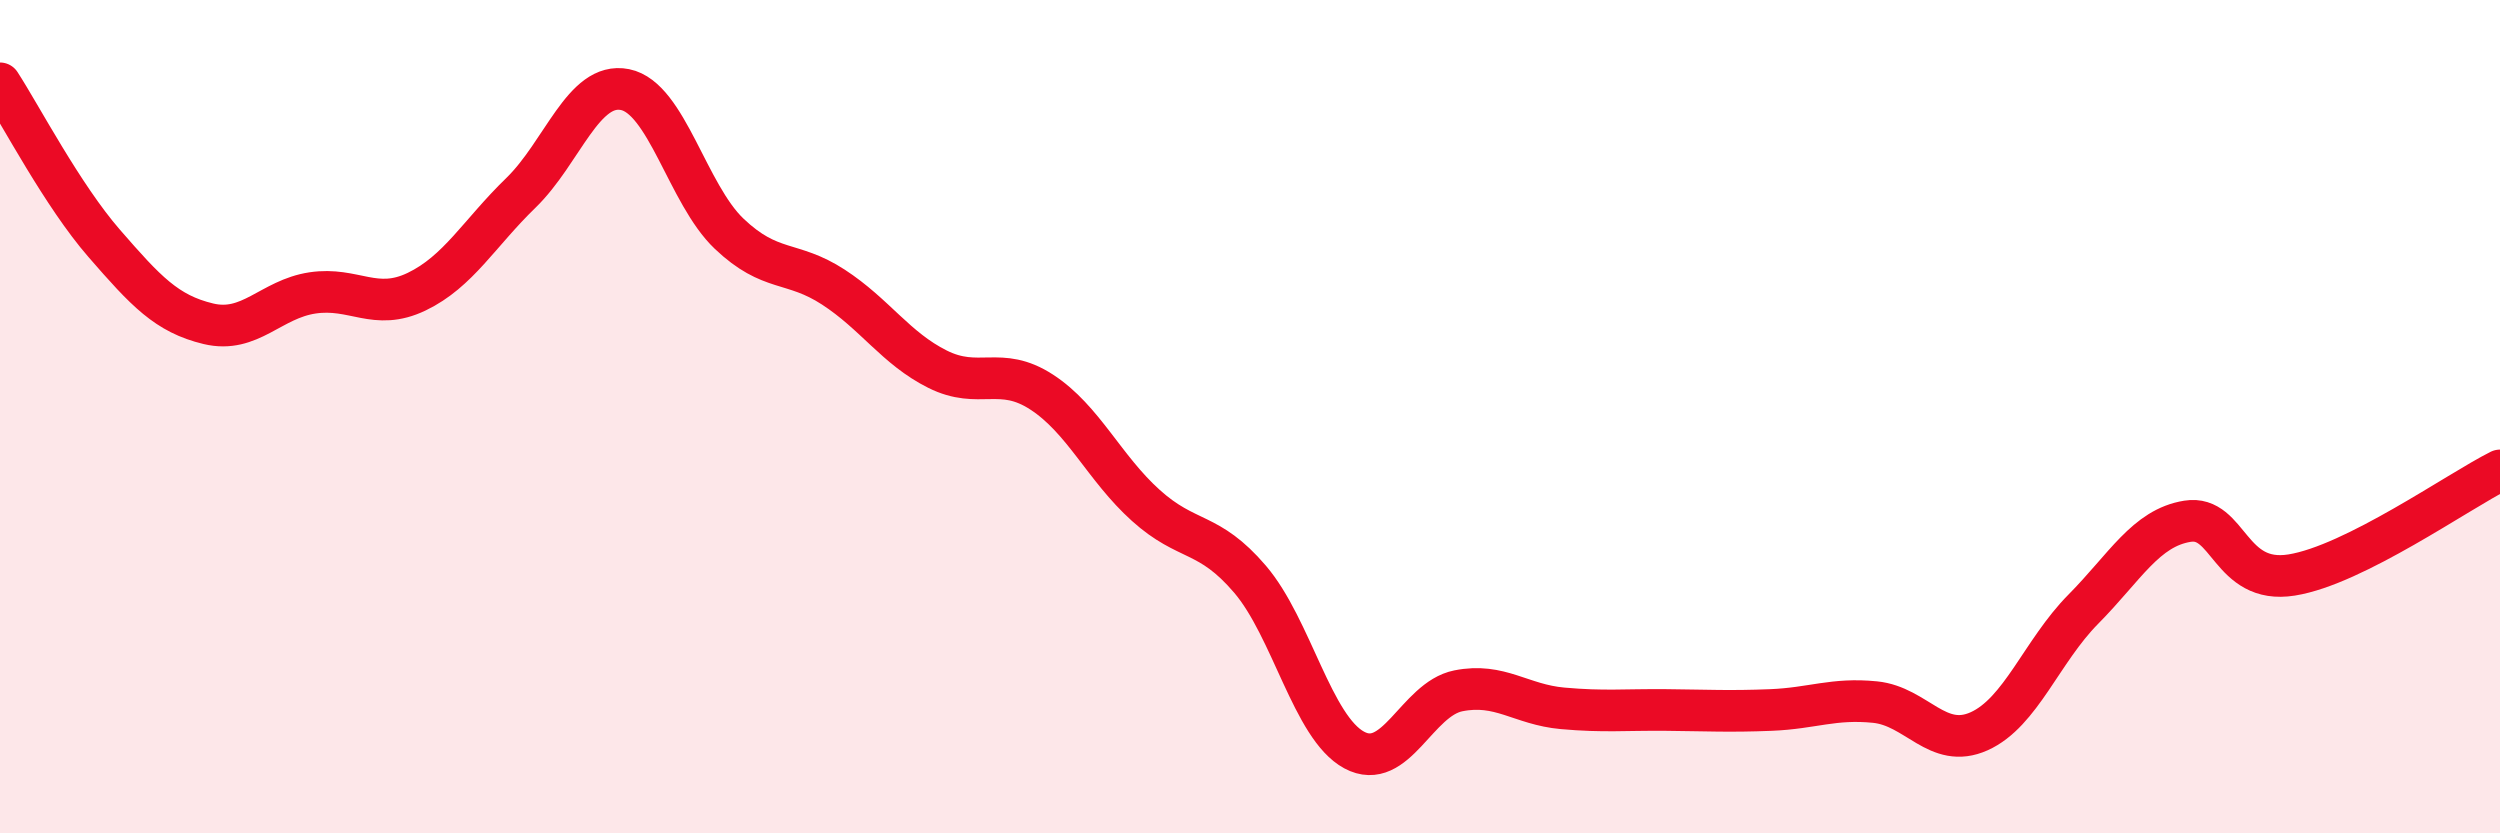
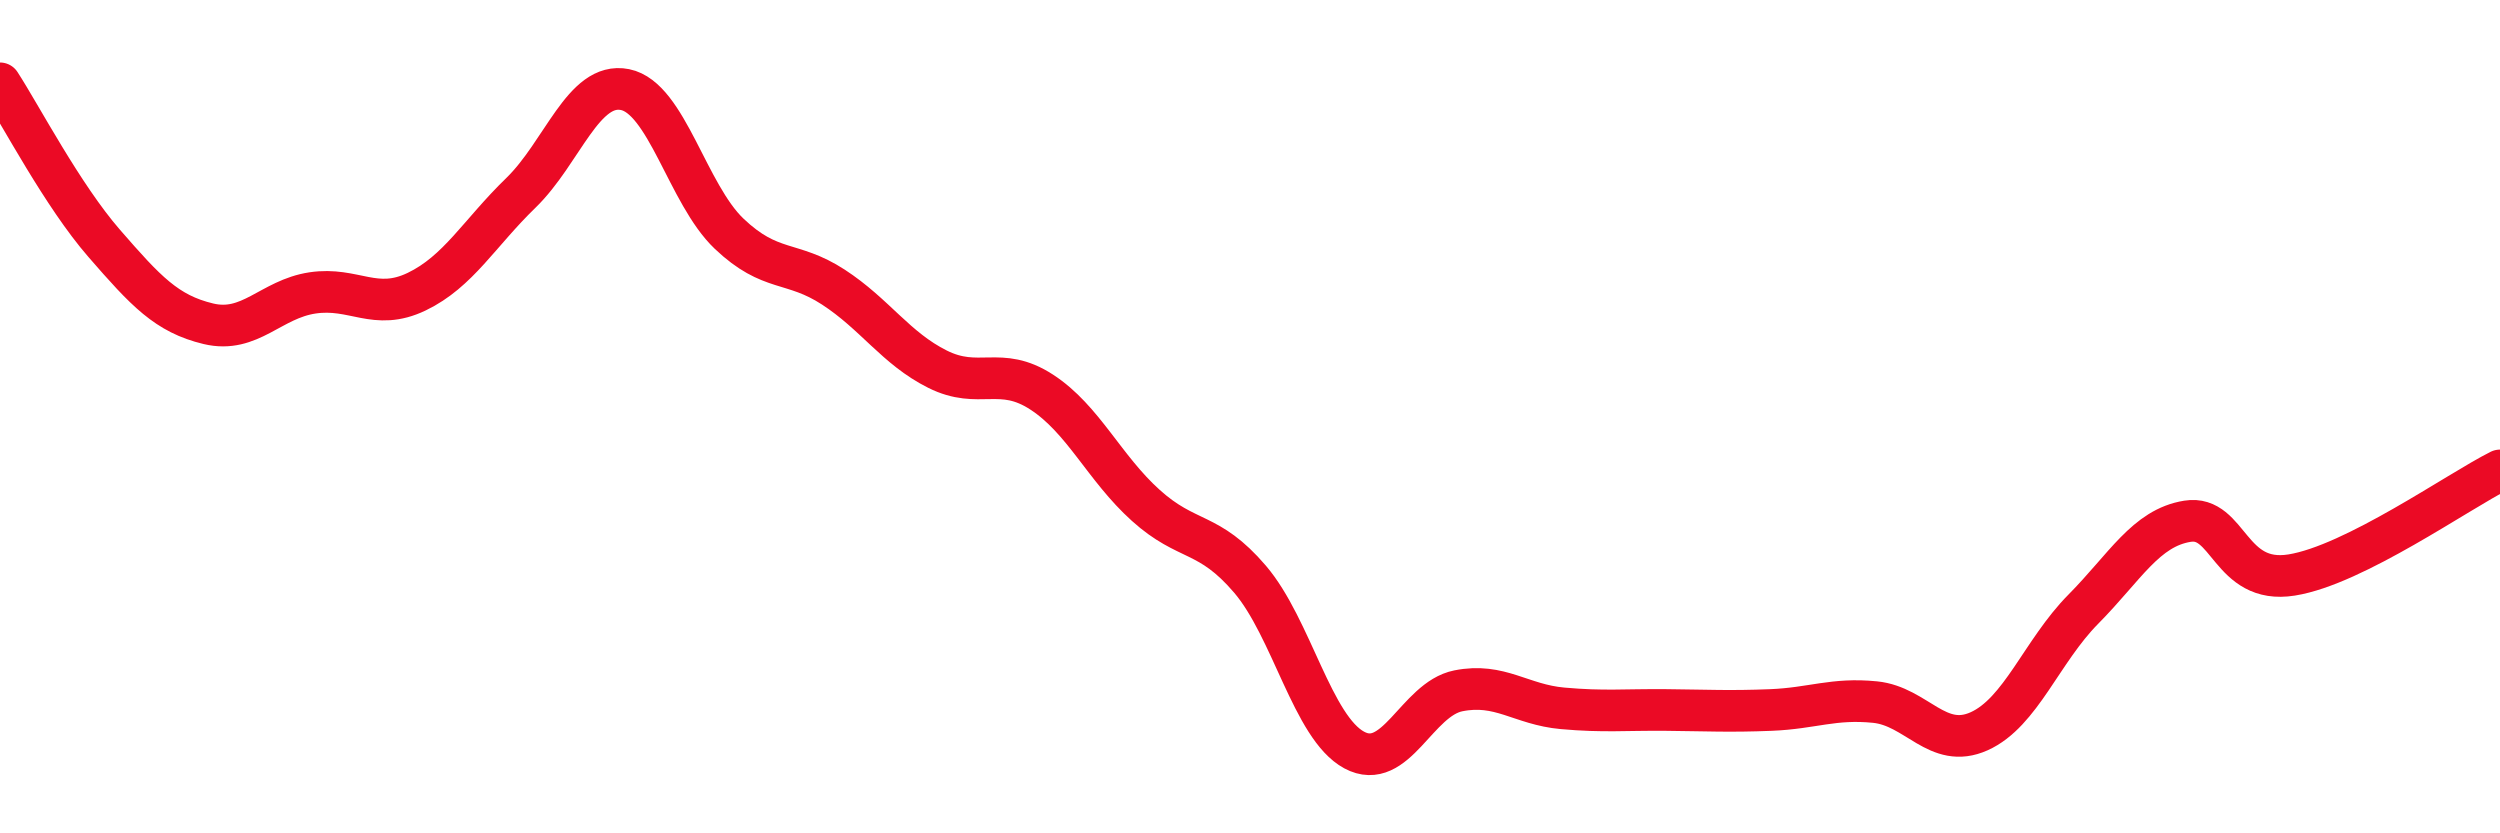
<svg xmlns="http://www.w3.org/2000/svg" width="60" height="20" viewBox="0 0 60 20">
-   <path d="M 0,2 C 0.5,2.77 1.5,4.69 2.5,5.84 C 3.5,6.99 4,7.53 5,7.77 C 6,8.01 6.5,7.18 7.5,7.03 C 8.5,6.88 9,7.48 10,7 C 11,6.52 11.5,5.6 12.5,4.63 C 13.5,3.66 14,1.95 15,2.15 C 16,2.35 16.5,4.66 17.5,5.61 C 18.5,6.56 19,6.24 20,6.89 C 21,7.54 21.5,8.36 22.5,8.86 C 23.5,9.36 24,8.76 25,9.41 C 26,10.06 26.5,11.23 27.5,12.13 C 28.5,13.03 29,12.73 30,13.9 C 31,15.07 31.5,17.46 32.5,18 C 33.5,18.54 34,16.78 35,16.58 C 36,16.38 36.5,16.91 37.5,17 C 38.5,17.09 39,17.03 40,17.04 C 41,17.05 41.5,17.08 42.5,17.04 C 43.5,17 44,16.75 45,16.85 C 46,16.95 46.5,18 47.5,17.55 C 48.5,17.1 49,15.63 50,14.62 C 51,13.61 51.5,12.67 52.5,12.51 C 53.5,12.35 53.5,14.04 55,13.8 C 56.5,13.56 59,11.79 60,11.29L60 20L0 20Z" fill="#EB0A25" opacity="0.1" stroke-linecap="round" stroke-linejoin="round" />
  <path d="M 0,2 C 0.5,2.77 1.5,4.69 2.5,5.84 C 3.5,6.99 4,7.53 5,7.77 C 6,8.01 6.5,7.18 7.5,7.03 C 8.5,6.88 9,7.48 10,7 C 11,6.52 11.5,5.6 12.5,4.63 C 13.5,3.66 14,1.95 15,2.15 C 16,2.35 16.5,4.66 17.5,5.61 C 18.5,6.56 19,6.24 20,6.89 C 21,7.54 21.5,8.36 22.5,8.86 C 23.5,9.36 24,8.76 25,9.41 C 26,10.06 26.5,11.23 27.5,12.13 C 28.5,13.03 29,12.73 30,13.9 C 31,15.07 31.5,17.46 32.5,18 C 33.5,18.54 34,16.78 35,16.58 C 36,16.38 36.5,16.91 37.5,17 C 38.5,17.09 39,17.03 40,17.04 C 41,17.05 41.5,17.08 42.5,17.04 C 43.5,17 44,16.75 45,16.85 C 46,16.95 46.5,18 47.5,17.55 C 48.5,17.1 49,15.63 50,14.62 C 51,13.61 51.5,12.67 52.5,12.51 C 53.5,12.35 53.5,14.04 55,13.8 C 56.5,13.56 59,11.79 60,11.29" stroke="#EB0A25" stroke-width="1" fill="none" stroke-linecap="round" stroke-linejoin="round" />
</svg>